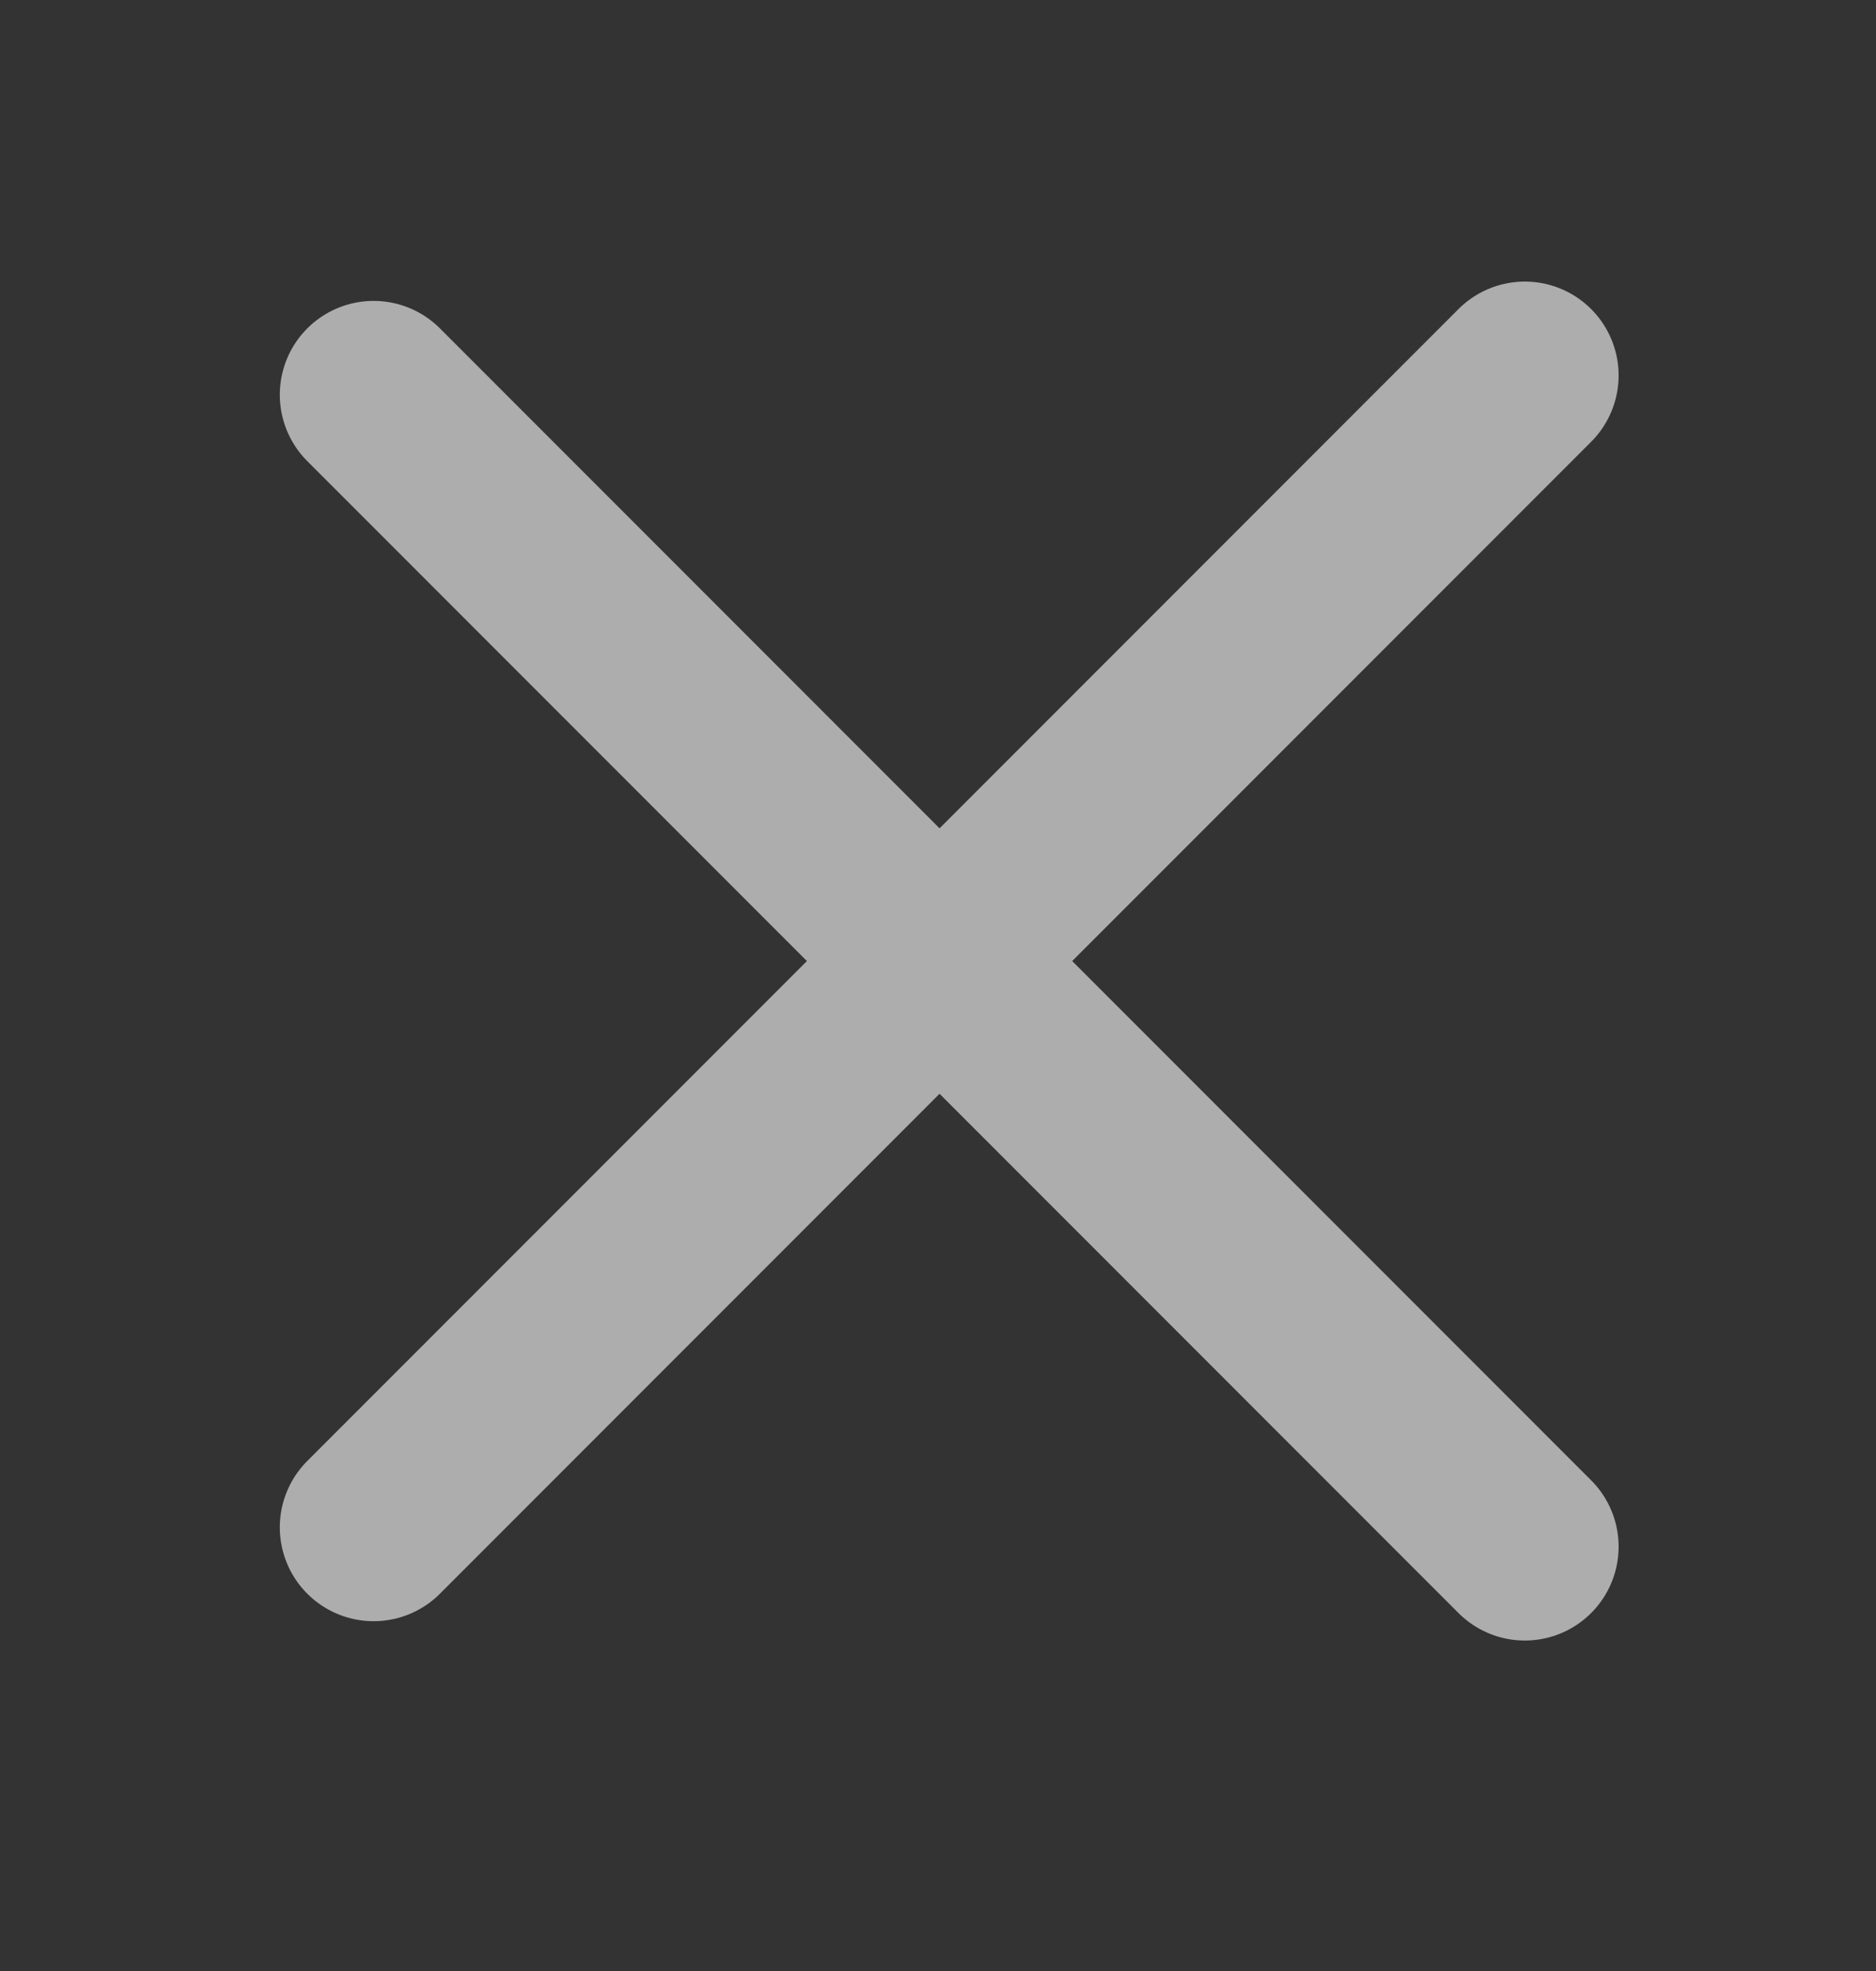
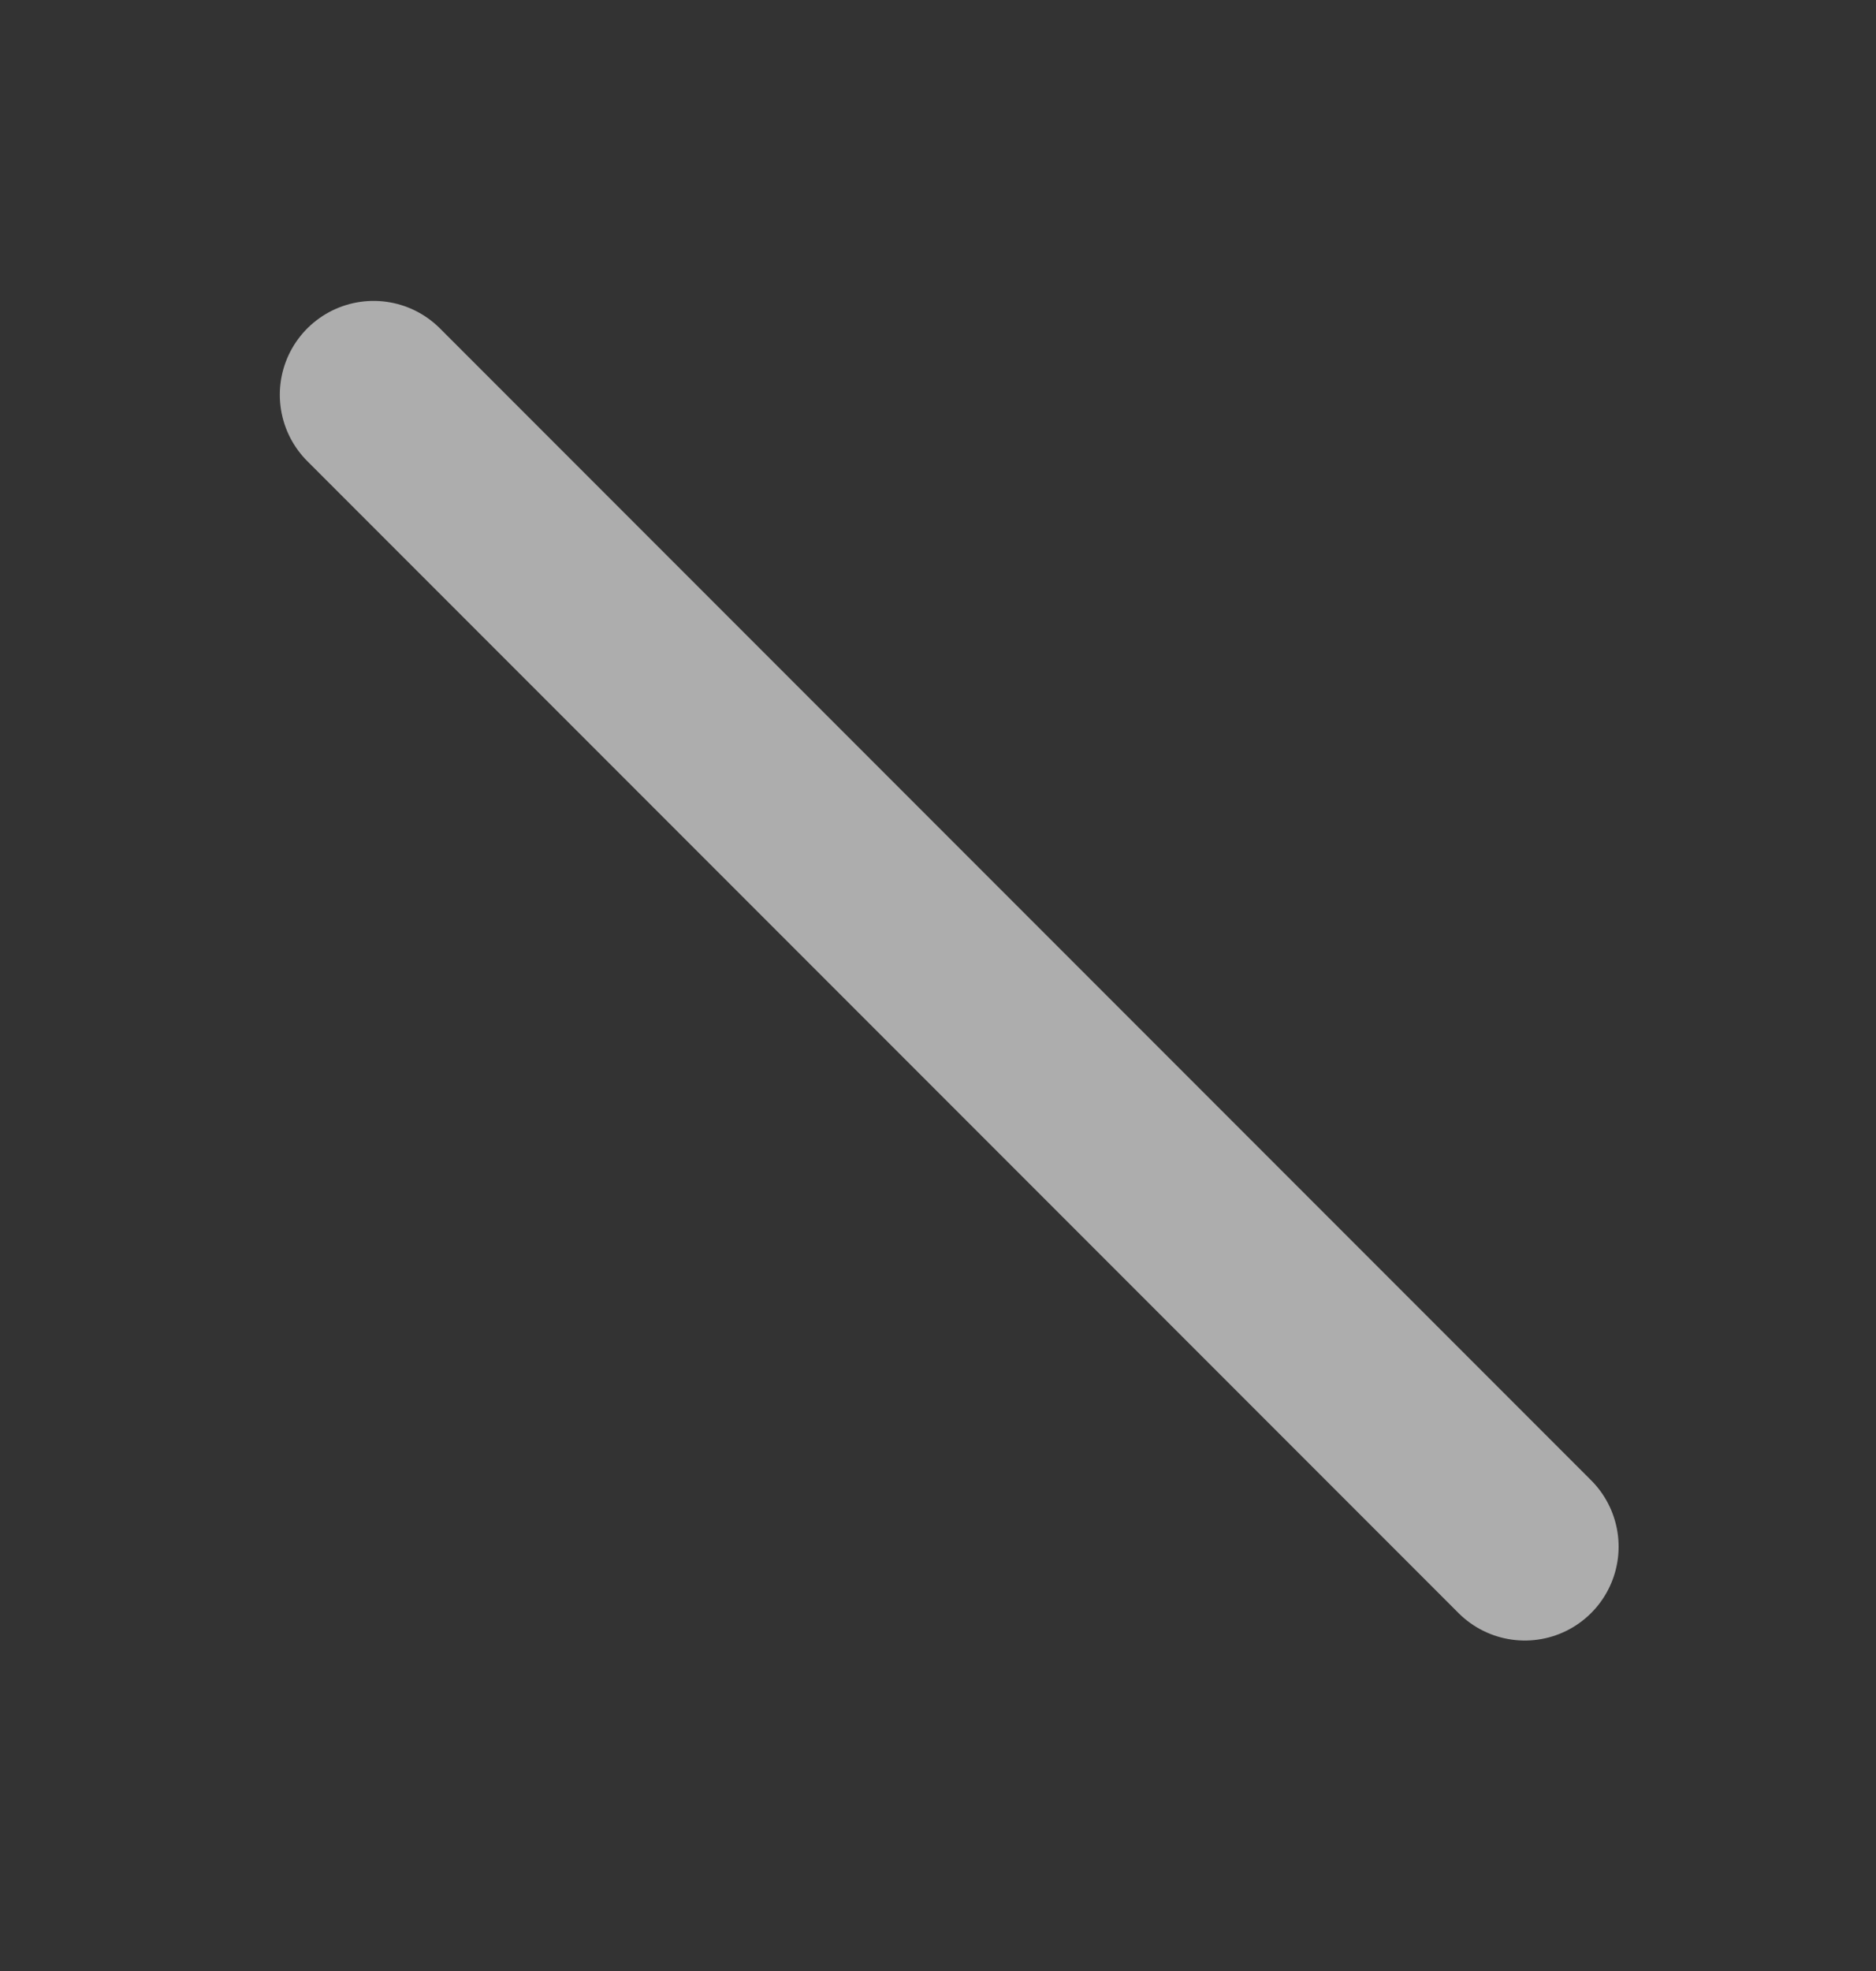
<svg xmlns="http://www.w3.org/2000/svg" width="20" height="21" viewBox="0 0 20 21" fill="none">
  <rect x="0" y="0" width="20" height="21" fill="#333333" stroke="none" />
  <g opacity="0.6">
    <path d="M3.983 4.206L16.256 16.479" stroke="white" stroke-width="2" stroke-linecap="round" />
-     <path d="M3.983 16.273L16.256 4" stroke="white" stroke-width="2" stroke-linecap="round" />
  </g>
</svg>